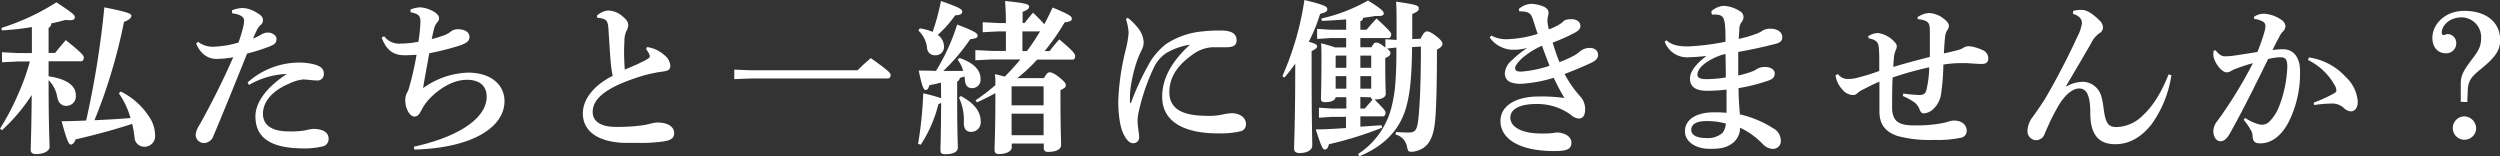
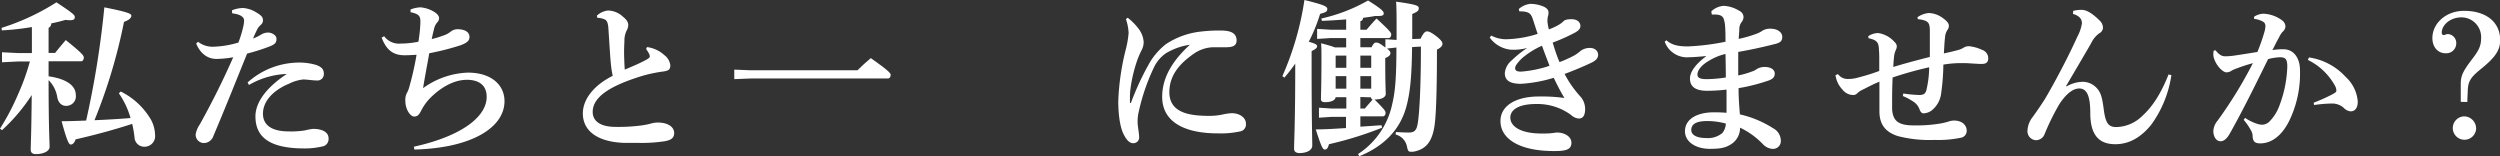
<svg xmlns="http://www.w3.org/2000/svg" viewBox="0 0 598.96 37.47">
  <rect x="0" y="0" width="598.96" height="37.47" fill="#333333" stroke="none" />
  <defs>
    <style>.cls-1{fill:#fff;}</style>
  </defs>
  <title>employment2</title>
  <g id="Layer_2" data-name="Layer 2">
    <g id="body">
      <path class="cls-1" d="M4.48,14.72l-4,.2v-2.4l4,.2H7.64V6.48a62.91,62.91,0,0,1-7.2.8l-.08-.6A55.14,55.14,0,0,0,13.52.56c4.2,2.76,4.4,3.08,4.4,3.56s-.28.72-1.12.72c-.28,0-.64,0-1.08-.08-1,.28-2.16.6-3.44.84a1.17,1.17,0,0,1-.64,1.08v6H13.2c.8-1,1.64-2,2.56-3.08,3.84,3.08,4.32,3.72,4.32,4.16s-.2.92-.64.92h-7.8v3.6c4.72.68,6.52,2.48,6.52,4.48a2.28,2.28,0,0,1-2.36,2.6c-1,0-1.84-.72-2.08-2.08a7.38,7.38,0,0,0-2.08-4.08c0,11.64.24,14.71.24,16,0,1-1.44,1.72-3.28,1.72-.8,0-1.24-.36-1.24-1,0-1.2.16-3.92.24-13.15A43,43,0,0,1,.48,31.19L0,30.83a58.13,58.13,0,0,0,4.36-8.31,53.25,53.25,0,0,0,2.8-7.8Zm24.44,7.2a17.21,17.21,0,0,1,7.23,6.72,8,8,0,0,1,1,3.63,2.54,2.54,0,0,1-2.68,2.88,2.32,2.32,0,0,1-2.24-2.28,27.59,27.59,0,0,0-.56-3.19c-4.51,1.47-9.19,2.71-13.55,3.71-.32.88-.72,1.24-1.16,1.24s-.88-.72-2.2-5.59c1.92,0,3.88-.08,5.88-.16A221.07,221.07,0,0,0,25,1.76c5.63,1.12,6.47,1.52,6.47,2s-.44,1-1.76,1.48A129.45,129.45,0,0,1,22.64,28.8c2.88-.12,5.76-.28,8.63-.52a19.59,19.59,0,0,0-2.79-5.92Z" />
      <path class="cls-1" d="M55.56,2.48a7.14,7.14,0,0,1,2.72-.56,7.05,7.05,0,0,1,3.36,1.2C62.72,3.76,63,4.24,63,4.8a1.35,1.35,0,0,1-.48,1.12A4.53,4.53,0,0,0,61.64,7c-.4.84-.72,1.48-1,2.24a13.46,13.46,0,0,0,2-1,3.18,3.18,0,0,1,1.6-.44c.88,0,2,.64,2,1.48,0,1-.4,1.32-1.52,1.8a47.88,47.88,0,0,1-5.52,1.76C56.08,20.56,54,25.8,51.12,32.59a2.43,2.43,0,0,1-2.36,1.68,2,2,0,0,1-1.88-2.08,5.94,5.94,0,0,1,1-2.4c3.12-5.63,5.56-10.55,8-16.07a26,26,0,0,1-4,.4c-1.88,0-3.76-1-4.88-3.68l.44-.44A5.65,5.65,0,0,0,51,11.2a23.5,23.5,0,0,0,6.12-1A29,29,0,0,0,58.2,6.72a7.33,7.33,0,0,0,.28-1.84c0-.64-.64-1.44-2.84-1.68Zm3.76,17.28A18.51,18.51,0,0,1,71.16,15a14.28,14.28,0,0,1,4.59.56c1.52.56,1.84,1.2,1.84,2.2a1.52,1.52,0,0,1-1.68,1.52c-.88,0-2.43-.24-3.31-.24a10,10,0,0,0-3.32,1C65.12,21.76,63,24.48,63,27.24c0,3,2.52,4.24,6.12,4.24a20.65,20.65,0,0,0,4-.25A12.78,12.78,0,0,1,75,30.88c2.44,0,3.72.91,3.72,2.27A1.82,1.82,0,0,1,77.59,35a18.39,18.39,0,0,1-4.91.56C64.8,35.51,61.2,33,61.2,27.88c0-3,2.12-6.6,7.52-10.16a19.4,19.4,0,0,0-9.08,2.64Z" />
      <path class="cls-1" d="M99.16,35.15C110.56,32.63,116.6,28,116.6,23.2c0-2.76-1.84-4.08-4.72-4.08-3.68,0-7,2.48-9,4.56a12.19,12.19,0,0,0-2,2.88c-.48.92-.84,1.36-1.64,1.36-1,0-2.12-1.84-2.12-3.64a3.67,3.67,0,0,1,.36-2,5.69,5.69,0,0,0,.6-1.52,70.37,70.37,0,0,0,1.72-7.64c-1.2.08-2.12.12-2.88.12-2.52,0-4.32-1.08-5.48-4.24l.6-.32A4.41,4.41,0,0,0,96,10.44a22.13,22.13,0,0,0,4.24-.44,34.11,34.11,0,0,0,.48-4.6c0-1.44-.12-2-2.36-2.48l0-.64a6.81,6.81,0,0,1,2.4-.52,7.55,7.55,0,0,1,3.12,1c.92.52,1.32,1.12,1.32,1.6a1.47,1.47,0,0,1-.44,1A3.48,3.48,0,0,0,104,6.88c-.16.64-.36,1.44-.56,2.48a25.17,25.17,0,0,0,3.2-1A5.31,5.31,0,0,0,108,7.56,2.66,2.66,0,0,1,109.6,7c1.76,0,2.88.68,2.88,1.84,0,.8-.4,1.36-2.12,2a63.64,63.64,0,0,1-7.52,1.92c-.44,2.6-1,5.36-1.48,8.36a19.43,19.43,0,0,1,10.76-3.72c5.64,0,8.75,3,8.75,6.84,0,6.24-7.71,11.23-21.59,11.59Z" />
      <path class="cls-1" d="M155,11.28a7.54,7.54,0,0,1,4.16,1.92,3.54,3.54,0,0,1,1.44,2.48c0,1-.49,1.28-1.64,1.44a35.21,35.21,0,0,0-4.88,1C145.24,20.8,142,23.6,142,26.84c0,2.16,1.84,3.56,5.48,3.56a42.09,42.09,0,0,0,6.6-.4c.68-.12,1.12-.21,1.72-.36a7.48,7.48,0,0,1,1.64-.29c2.75,0,4.08,1.13,4.08,2.53,0,1.19-.76,1.67-2.21,1.95a37.05,37.05,0,0,1-6.51.4c-1.08,0-2.24,0-3.32,0-6.24-.24-9.84-2.79-9.84-7.07,0-3.08,2.24-6.52,7.16-9a22.72,22.72,0,0,1-.44-2.84c-.12-1.08-.24-3-.6-8.56-.12-1.6-.48-2-1.12-2.2a4.08,4.08,0,0,0-1.52-.28L143,3.76a4.53,4.53,0,0,1,2.68-1.24A5.38,5.38,0,0,1,149.24,4c1.08.84,1.28,1.52,1.28,2a3,3,0,0,1-.4,1.36,5.4,5.4,0,0,0-.52,2.2c0,.72-.08,1.64-.08,2.68,0,1.52.08,3.24.16,4.44,2-.84,3.68-1.56,4.92-2.24.84-.44,1.08-.68,1.08-.92a1.65,1.65,0,0,0-.24-.76,6.58,6.58,0,0,0-.64-1Z" />
      <path class="cls-1" d="M179.92,16.84h25.52c1-1,2.07-2,3.19-2.92,4.4,3.08,4.76,3.68,4.76,4,0,.52-.24.88-.64.88H179.92l-4,.16V16.68Z" />
-       <path class="cls-1" d="M225.44,19.8q-1.44.36-2.76.6c-.28.92-.56,1.16-.92,1.16s-.8-.44-1.64-4.64c1.48,0,2.84,0,4.12.08a49.48,49.48,0,0,0,5.08-11.12c4.6,1.76,4.88,2.12,4.88,2.68s-.48.64-1.76.84A46,46,0,0,1,226,17h4.76a7.31,7.31,0,0,0-1.32-2.68l.4-.44c3.52,1.2,5.08,2.92,5.08,5a2,2,0,0,1-2,2.24c-1.08,0-1.6-.64-1.72-1.8l-.12-1-1.12.36a1.16,1.16,0,0,1-.64.88v3.08c0,9.15.16,11.75.16,12.75s-1.16,1.56-2.92,1.56c-1,0-1.24-.24-1.24-1s.12-3.44.16-11.27a3.65,3.65,0,0,1-.64.24,31.86,31.86,0,0,1-4.24,9.75l-.64-.2a96.13,96.13,0,0,0,1.24-12.11,40.72,40.72,0,0,1,4.28,1.16Zm-5.08-13a12.16,12.16,0,0,1,3.08.84,52.47,52.47,0,0,0,2-7.4c4.76,1.68,5.08,2,5.08,2.56s-.44.8-1.68.88a28.17,28.17,0,0,1-4.16,4.68A3.44,3.44,0,0,1,226.16,11,2,2,0,0,1,224,13.24a1.82,1.82,0,0,1-1.88-1.64,6.66,6.66,0,0,0-2.08-4.28ZM230.2,23c3.24,1.76,4.76,3.68,4.76,6.16a2.27,2.27,0,0,1-2.32,2.43c-1.12,0-1.72-.71-1.72-2.11a12.79,12.79,0,0,0-1.16-6.08Zm21.28-10.76a30.91,30.91,0,0,1,2.31-2.8c3.4,2.84,3.8,3.48,3.8,4s-.2.84-.6.84h-8.51a38.61,38.61,0,0,1-4.76,4.44h6.39c.64-1.16,1-1.4,1.37-1.4s1.07.2,2.39,1.28,1.48,1.4,1.48,1.84-.28.68-1.28,1.16v1.76c0,7.83.16,10.07.16,11.31s-1.4,1.72-3.16,1.72c-.67,0-1-.28-1-1v-1h-7.67v.92c0,.88-1.2,1.6-3.12,1.6-.68,0-1-.32-1-1,0-1.2.2-4.12.2-13.59-1.44.8-2.92,1.52-4.4,2.2l-.36-.48a51.69,51.69,0,0,0,4.76-3.64c0-1.16,0-1.8-.12-2.64,1,.24,1.72.4,2.36.6,1.32-1.32,2.56-2.68,3.76-4.12h-6.8l-4,.2V12l4,.2h3.32V7.52h-1.8l-3.76.2V5.32l3.76.2h1.8c0-1.92-.08-3.68-.2-5.28,4.92.48,5.76.8,5.76,1.32s-.36.8-1.56,1.28V5.52h.48c.64-.84,1.16-1.48,2-2.48a36.23,36.23,0,0,1,2.71,2.76c.72-1.28,1.36-2.64,2-4,4.32,1.8,4.6,2.16,4.6,2.68s-.32.68-1.72.88a52.36,52.36,0,0,1-4.8,6.88Zm-1.45,13V20.68h-7.67v4.56Zm0,7.15V27.24h-7.67v5.15Zm-4-20.15a53.79,53.79,0,0,0,3.15-4.72h-4.23v4.72Z" />
      <path class="cls-1" d="M270.16,4.24a14,14,0,0,1,2.56,2.56A5.9,5.9,0,0,1,274,10a4,4,0,0,1-.48,2c-.16.32-.68,1.4-1,2.28a34.1,34.1,0,0,0-1.72,7.36,14.47,14.47,0,0,0-.08,1.84v1c0,.16,0,.2.12.2s.12-.08.16-.16a65.93,65.93,0,0,1,4.52-9.64,16.09,16.09,0,0,1,3.84-4.32,18.86,18.86,0,0,1,8.4-3,35.56,35.56,0,0,1,4.84-.24c2.59,0,3.67.84,3.67,2.36,0,1.32-1,1.64-2.55,1.64h-3.24A8.68,8.68,0,0,0,286,12.88c-3.16,2.2-5.84,5-5.84,9.2,0,5.08,5.08,5.68,9.56,5.68a15.39,15.39,0,0,0,3.19-.32,11.87,11.87,0,0,1,2.2-.32c1.72,0,3.4.92,3.4,2.56a1.68,1.68,0,0,1-1.2,1.76,21.84,21.84,0,0,1-5.63.51c-7.16,0-13.24-2.31-13.24-8.75,0-4.8,2.68-8.84,6.64-12.48a15.61,15.61,0,0,0-5.68,2,8.52,8.52,0,0,0-2.8,3.16,48.46,48.46,0,0,0-3.8,11,9.49,9.49,0,0,0-.24,2.48c0,.91.36,2.56.36,3.47a1.37,1.37,0,0,1-1.44,1.48c-.76,0-1.48-.6-2.2-2-1-1.83-1.36-5.15-1.36-8.07A58.6,58.6,0,0,1,269.68,12a24.39,24.39,0,0,0,.72-4.08,12,12,0,0,0-.64-3.32Z" />
      <path class="cls-1" d="M307.24,18.24A70.81,70.81,0,0,0,312.52,0C317.24,1.16,318,1.56,318,2.16s-.36.8-1.72,1.16A38.75,38.75,0,0,1,313.56,10c1.6.44,2,.72,2,1.08s-.32.68-1.32,1.16V16c0,12.8.16,17.39.16,18.87,0,1.08-1.24,1.8-3.08,1.8-.84,0-1.28-.4-1.28-1,0-1.6.28-6.39.28-19.75v-.68Q309.1,17,307.72,18.6ZM327.4,7.12c.88-1,1.44-1.68,2.4-2.68,3.36,3.08,3.52,3.44,3.52,3.84s-.24.84-.64.84h-6.76v2.2h2.68c.52-1,.76-1.12,1.08-1.12.48,0,.84.12,2.08,1.08l.16.12,0-2,2.6.16h.08V7.72c0-3.6,0-5.88-.12-7.32,5.19.72,5.43,1,5.43,1.6s-.32.8-1.56,1.36v6l2-.08c.72-1.48,1.12-1.76,1.56-1.76s1,.24,2.16,1.12c1.28,1,1.52,1.48,1.52,1.88s-.32.88-1.32,1.36c0,7.32-.12,15-.56,18.08-.56,4-2.08,5.87-5.15,6.39a3.2,3.2,0,0,1-.57,0c-.55,0-.68-.24-.88-1.12a3.69,3.69,0,0,0-2.75-3l.08-.6c1.24.08,2.12.12,3,.12,1.39,0,1.91-.39,2.23-2.19.48-3,.76-10,.76-18.4l-2.12.12c-.08,7.88-.59,11.48-1.43,14.48-1.57,5.55-5.52,9.35-11.2,11.67l-.32-.52a18.86,18.86,0,0,0,8.2-12c.68-2.84,1-6.12,1-13.52h-.08l-2.16.24c.72.6.8.84.8,1.12,0,.44-.36.8-1.24,1.16v.84c0,5.52.12,6.84.12,7.76,0,.72-.88,1.32-2.56,1.32h-.12c2.44,2.48,2.64,2.76,2.64,3.2s-.24.84-.64.84h-5.4v2.48L331,30l.12.6a86.16,86.16,0,0,1-12.72,3.95c-.24.92-.52,1.28-1,1.28s-.84-.68-2.16-4.83c2.4,0,4.84-.17,7.24-.32V28H319l-3,.2v-2.4l3,.2h3.56V23.28H320c-.08.72-1,1.2-2.52,1.2-.68,0-1-.2-1-.76,0-.88.12-3.44.12-10,0-1.2,0-2.24-.08-3.36,1.6.44,2.64.72,3.28,1h2.72V9.12h-3.72l-3.24.2V6.92l3.24.2h3.72V4.64c-1.84.16-3.84.28-5.8.36l-.16-.56A40.34,40.34,0,0,0,327.76.12c3.36,2.08,3.76,2.64,3.76,3.08s-.28.64-1.4.64c-.2,0-.44,0-.72,0-.8.16-1.76.28-2.84.44a.79.79,0,0,1-.64.8V7.12Zm-7.32,6.2-.08.08v2.84h2.56V13.32ZM320,18.24v3h2.56v-3Zm5.92-4.92v2.92h2.6V13.32Zm0,4.92v3h2.6v-3Zm0,5V26H327c.6-.72,1.2-1.4,1.84-2.12a.68.68,0,0,1-.36-.56Z" />
      <path class="cls-1" d="M363.88,2.16A4.85,4.85,0,0,1,366.8.92a8.56,8.56,0,0,1,3.08.68C370.68,2,371,2.44,371,3a3.13,3.13,0,0,1-.16,1,2.87,2.87,0,0,0-.08.68,4.11,4.11,0,0,0,0,.68,14.65,14.65,0,0,0,.32,1.68,13.67,13.67,0,0,0,2.2-1,5.77,5.77,0,0,0,1.36-1c.24-.24.72-.44,1.88-.44,1.32,0,2.12.68,2.12,1.64,0,.56-.32,1-1.2,1.52A42.42,42.42,0,0,1,372,10.2c.44,1.48,1,3.24,1.64,4.68a29.9,29.9,0,0,0,3.4-1.52,8.69,8.69,0,0,0,1.44-1,3.67,3.67,0,0,1,2.4-.88c1.27,0,2,.72,2,1.68,0,.72-.47,1.32-1.56,1.84-1.31.64-3.79,1.72-6.47,2.72a26,26,0,0,0,3.92,5.56,4.49,4.49,0,0,1,1,2.84c0,1.76-.68,2.28-1.52,2.28a3.1,3.1,0,0,1-1.88-.88,13.65,13.65,0,0,0-8.4-2.6c-4,0-6.12,1.32-6.12,3.24,0,2.15,2.48,3.83,7.52,3.83.88,0,1.72,0,2.24-.08.36,0,1.12-.16,1.4-.16,1.88,0,3.48,1,3.48,2.44,0,1.72-1.44,2-4.16,2-8.44,0-12.84-3-12.84-7.19,0-3.68,3.68-5.88,9.2-5.88a38.71,38.71,0,0,1,6.12.36c-1-1.68-1.68-3-2.56-4.84a33.26,33.26,0,0,1-7.84,1.44c-3.2,0-3.88-1.2-3.88-2.6a4.52,4.52,0,0,1,1.64-3,26.87,26.87,0,0,1,3.72-3,12.07,12.07,0,0,1-3.08.44c-.44,0-.88,0-1.32-.08A7,7,0,0,1,356.92,9l.36-.48A7.57,7.57,0,0,0,361,9.4a27,27,0,0,0,7.4-1.28C368,7,367.6,5.6,367.16,4.36c-.4-1.08-.88-1.64-3-1.64H364ZM364.6,14c-1.08,1.08-1.6,1.8-1.6,2.32s.36.84,1.4.84a27.66,27.66,0,0,0,6.84-1.4c-.6-1.56-1.2-3.12-1.8-4.8A19.18,19.18,0,0,0,364.6,14Z" />
      <path class="cls-1" d="M399.24,9.64c1.36,1.2,2.88,1.48,5.24,1.48A57.46,57.46,0,0,0,413.4,10c0-1.32,0-2.36-.08-3.52a7.22,7.22,0,0,0-.36-2c-.32-.76-1-1-2.24-1-.2,0-.4,0-.6,0L410,2.72a4.82,4.82,0,0,1,3-1.32,7.85,7.85,0,0,1,3.72,1.2,1.69,1.69,0,0,1,1,1.4,2,2,0,0,1-.48,1.32,2.84,2.84,0,0,0-.52,1.36c0,.64-.08,1.56-.16,2.64a29.11,29.11,0,0,0,4.28-1.24,5.79,5.79,0,0,0,1.4-.72,3.49,3.49,0,0,1,2-.48c1.68,0,2.76.92,2.76,1.92,0,.84-.24,1.36-1.64,1.72-3,.76-5.51,1.32-8.91,1.92,0,2,0,4,0,5.64a21.54,21.54,0,0,0,3.44-1,3.34,3.34,0,0,0,.92-.48,3.64,3.64,0,0,1,1.92-.56c1.71,0,2.47.76,2.47,1.56,0,1-.63,1.36-1.43,1.68a45,45,0,0,1-7.24,1.84c0,2.32.16,4.32.32,6.28a25.16,25.16,0,0,1,8,3.35,3.35,3.35,0,0,1,1.8,2.8,1.88,1.88,0,0,1-2,2.12,3.49,3.49,0,0,1-2.24-1.08,18.65,18.65,0,0,0-5.52-4,4.62,4.62,0,0,1-2.32,4.07c-1.24.76-2.48,1-4.88,1-3.6,0-6-1.8-6-4.2,0-3,3-4.55,6.88-4.55a29.5,29.5,0,0,1,3.08.12c0-2.08,0-3.88,0-5.56a41.08,41.08,0,0,1-4.68.28c-3.08,0-4.08-1.24-4.08-2.92s1.48-3.56,3.84-5.32v-.08c-1.64.16-3.12.28-4,.28A5.69,5.69,0,0,1,398.84,10ZM409,29c-2.48,0-3.8.68-3.8,2.15,0,1.24,1.4,1.92,3.56,1.92a5.38,5.38,0,0,0,3.88-1.19,3.78,3.78,0,0,0,.84-2.28A17.09,17.09,0,0,0,409,29Zm4.44-16.08a13.25,13.25,0,0,0-4,1.64c-2,1.16-2.76,2.4-2.76,3.32,0,.68.52,1.08,2.16,1.08a30.24,30.24,0,0,0,4.64-.4C413.48,16.68,413.44,14.84,413.4,12.92Z" />
      <path class="cls-1" d="M456,22.4a31.07,31.07,0,0,0,3.76.36c.92,0,1.48-.16,1.76-1.12a24.42,24.42,0,0,0,.68-5.52,87,87,0,0,0-8.76,2.44c-.08,1.76-.12,3.56-.12,5.16,0,.88,0,1.72,0,2.48.2,2.6,1.28,3.84,5.12,3.84a34,34,0,0,0,6.12-.4,15.62,15.62,0,0,0,2.16-.48,4.56,4.56,0,0,1,1.39-.28c2.21,0,3.08,1.32,3.08,2.39A1.66,1.66,0,0,1,469.79,33a26.43,26.43,0,0,1-6.31.52,30.07,30.07,0,0,1-8.8-.92c-2.8-.92-4.4-2.63-4.4-5.91V23.36c0-1.16,0-2.36,0-3.8-1.56.64-2.88,1.36-3.92,1.88a5,5,0,0,0-1.36.88,1.31,1.31,0,0,1-1.12.44,3.27,3.27,0,0,1-2.44-1.28A6.12,6.12,0,0,1,439.76,18l.6-.24a2.83,2.83,0,0,0,2.44,1.16,8.19,8.19,0,0,0,2.44-.36,46.77,46.77,0,0,0,5-1.56V14.32c0-1,0-1.36-.08-2.56-.08-1.52-.4-2.16-2.48-2.6l-.08-.48A4.27,4.27,0,0,1,450,7.92a6.51,6.51,0,0,1,3.92,2.16,1.56,1.56,0,0,1,.52.92,2.05,2.05,0,0,1-.24,1,5.37,5.37,0,0,0-.44,1.8c-.08.8-.12,1.48-.16,2.24,2.76-.84,5.64-1.6,8.76-2.4,0-2.52,0-4.4,0-6.28,0-1.6-.32-2-1-2.36a6.23,6.23,0,0,0-1.88-.4l-.08-.48a5.72,5.72,0,0,1,2.68-1,6,6,0,0,1,3.44,1.24c1,.72,1.4,1.28,1.4,1.84a1.64,1.64,0,0,1-.36,1,3.53,3.53,0,0,0-.56,1.8c-.16,1.2-.2,2.68-.28,3.8,1.12-.24,2.32-.52,3.35-.8a4.54,4.54,0,0,0,1.41-.6,2.31,2.31,0,0,1,1.35-.32,9.86,9.86,0,0,1,3.08.88,2.12,2.12,0,0,1,1.44,2c0,1-.52,1.36-1.64,1.36-.8,0-2.84-.16-3.8-.2-.43,0-.88,0-1.31,0a25.64,25.64,0,0,0-4,.36,53.6,53.6,0,0,1-.52,6.8,6.14,6.14,0,0,1-2.36,4.24,3.65,3.65,0,0,1-1.88.64c-.44,0-.76-.44-.92-.88a3.72,3.72,0,0,0-1.32-1.8A14.53,14.53,0,0,0,455.88,23Z" />
      <path class="cls-1" d="M495.08,20.72a8.06,8.06,0,0,1,4-1.12,4.58,4.58,0,0,1,3.32,1.56c1,1.12,1.28,2.4,1.64,5.16.44,3.28,1.16,4.12,3,4.12a9.12,9.12,0,0,0,6.27-2.72c2.36-2.12,4.44-5.32,6.24-9.88l.68.16a26.82,26.82,0,0,1-4.79,11.83c-2.41,3-5.24,4.72-8.64,4.72-3.92,0-6-2.2-6-7.47,0-4.48-1-5.88-2.64-5.88-2,0-3.92,2.28-5.08,4.28a58.07,58.07,0,0,0-3.24,6.67,2.2,2.2,0,0,1-2.08,1.44,2.15,2.15,0,0,1-2-2.4,5.65,5.65,0,0,1,1.2-3.11c1.08-1.48,2.24-3.2,3-4.4,2-3.4,5.2-9.28,7.72-14.84a10.27,10.27,0,0,0,1.12-3.24c0-.8-.32-1.72-2.16-2.28l.08-.72a8.11,8.11,0,0,1,2-.24c1.2,0,2.6.84,4.4,2.64a2.34,2.34,0,0,1,.72,1.72A1.64,1.64,0,0,1,502.92,8,6.13,6.13,0,0,0,501,10.36c-1.36,2.36-3.8,6.52-6,10.24Z" />
      <path class="cls-1" d="M537.88,28.24a11.29,11.29,0,0,0,3.32,1.55,5.57,5.57,0,0,0,.76.09,2.55,2.55,0,0,0,1.68-.68,10.5,10.5,0,0,0,2.48-3.92A28.67,28.67,0,0,0,548,16c0-1.92-.48-2.28-1.8-2.28a13,13,0,0,0-2.8.44c-3.44,7-6.08,12.32-9.08,17.68-.88,1.59-1.64,2-2.32,2-1.16,0-1.72-1.32-1.72-2.43a4.14,4.14,0,0,1,1-2.48,103,103,0,0,0,8.48-13.8,42.87,42.87,0,0,0-4.56,1.52,7.93,7.93,0,0,0-.8.44,2.11,2.11,0,0,1-1,.24c-.76,0-2.24-1.36-2.88-3.12a3.12,3.12,0,0,1-.24-1.24,7.33,7.33,0,0,1,.08-.84l.44-.08c1,1.2,1.56,1.44,2.4,1.44a16.13,16.13,0,0,0,2.28-.2c1.92-.28,3.64-.56,5.36-.84a45.52,45.52,0,0,0,1.68-4.8,5.38,5.38,0,0,0,.24-1.4,1.16,1.16,0,0,0-.48-1,5.28,5.28,0,0,0-2.24-.72l0-.52a4.21,4.21,0,0,1,2.36-.72,8.11,8.11,0,0,1,4.32,1.56,1.92,1.92,0,0,1,.84,1.48,1.91,1.91,0,0,1-.76,1.36A6.3,6.3,0,0,0,546,9c-.68,1.2-1,1.92-1.56,3a14.92,14.92,0,0,1,2.6-.2c2.72,0,4,2.4,4,5a25.86,25.86,0,0,1-2.6,12.2c-1.92,3.83-4.48,5.35-6.92,5.35-1.24,0-1.84-.4-1.84-2a3,3,0,0,0-.44-1.2,13.81,13.81,0,0,0-1.68-2.43ZM553.2,13.76A14.8,14.8,0,0,1,562,18.44a8.91,8.91,0,0,1,2.88,5.88c0,1.76-.84,2.36-1.68,2.36a2.66,2.66,0,0,1-1.72-.88,4.19,4.19,0,0,0-2.72-1,33.14,33.14,0,0,0-4.35.36l-.08-.56a42,42,0,0,0,4.31-1.92c.68-.36,1.12-.6,1.12-.92a2.62,2.62,0,0,0-.44-1.4,14.78,14.78,0,0,0-6.39-6Z" />
      <path class="cls-1" d="M589.56,24.4l0-4.28c0-2,.52-3.08,2.88-6.16,1.52-2,2-3.08,2-4.92a4.73,4.73,0,0,0-4.68-4.88c-2.92,0-4.76,2-4.76,3.64,0,.4.2.6.48.6s.6-.24,1-.24a2.14,2.14,0,0,1,2,2.2,2.38,2.38,0,0,1-2.56,2.4c-1.88,0-3.16-1.52-3.16-3.64,0-3.48,3.2-6.52,7.6-6.52,5.36,0,8.64,2.76,8.64,7,0,2.36-1.08,4.08-4.6,6.92-2.32,1.88-3.08,2.84-3.16,5.12l-.12,2.8Zm3.68,6.48a2.8,2.8,0,1,1-2.8-3A2.92,2.92,0,0,1,593.24,30.88Z" />
    </g>
  </g>
</svg>